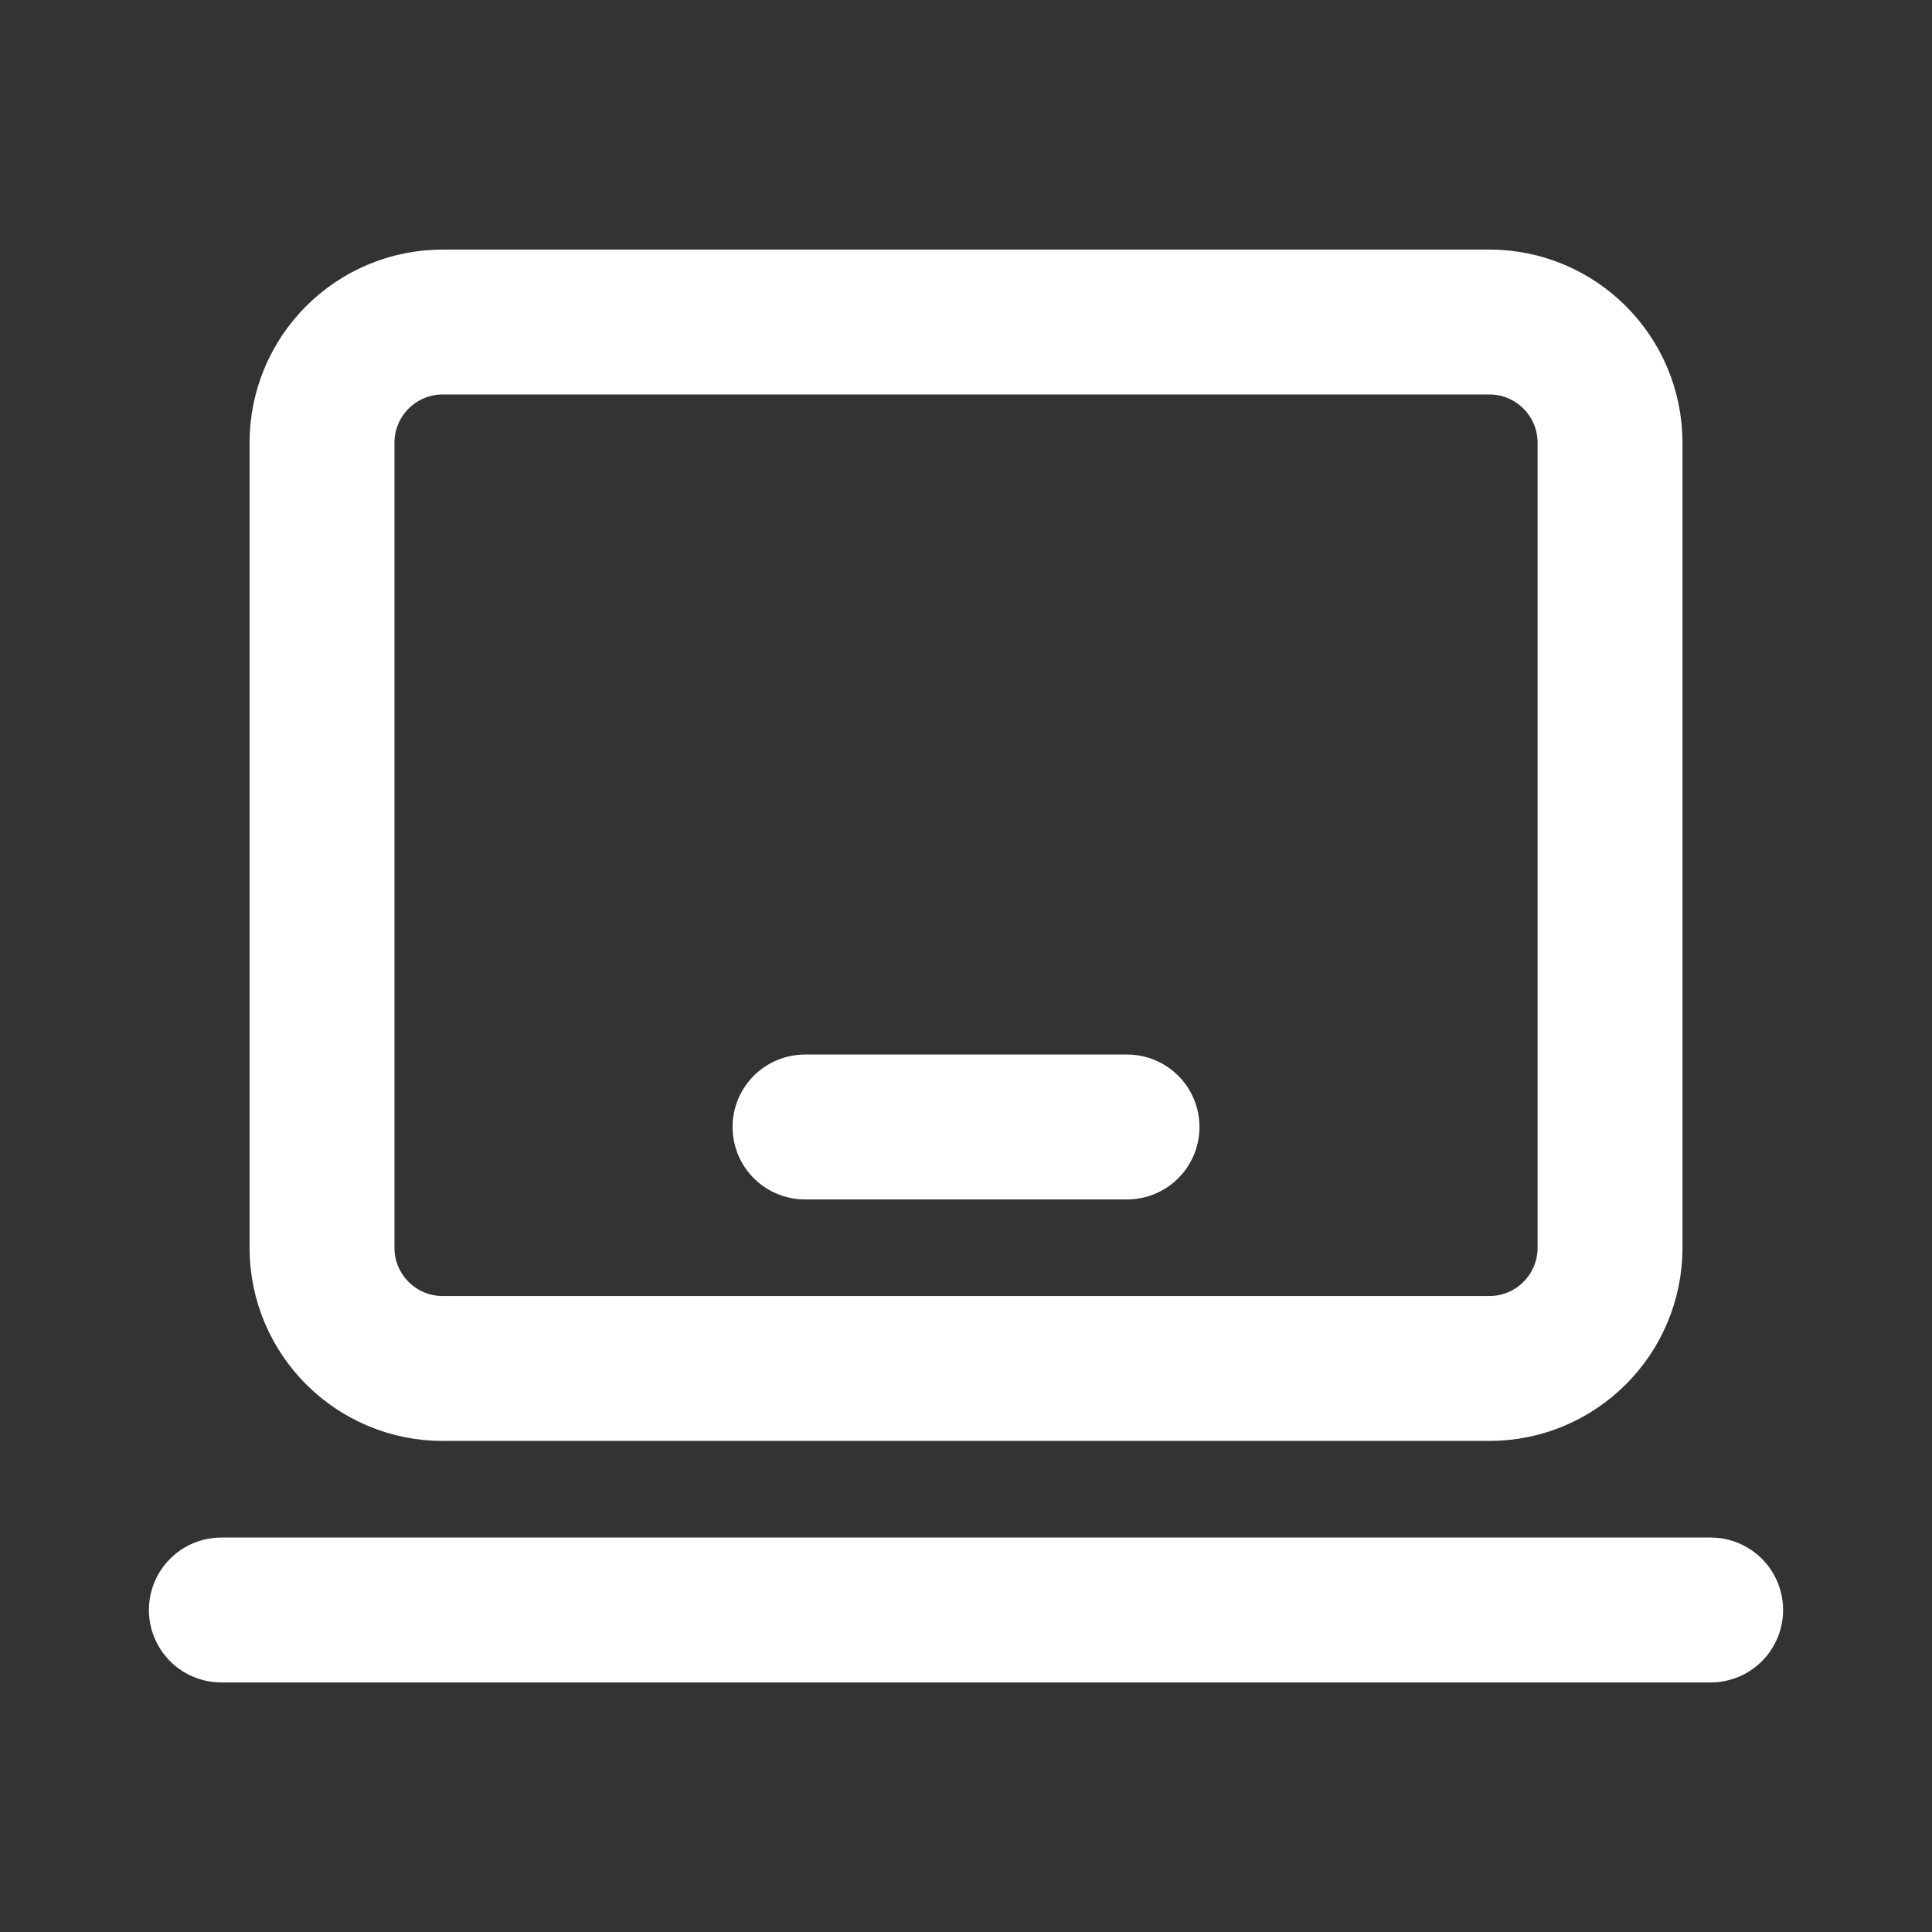
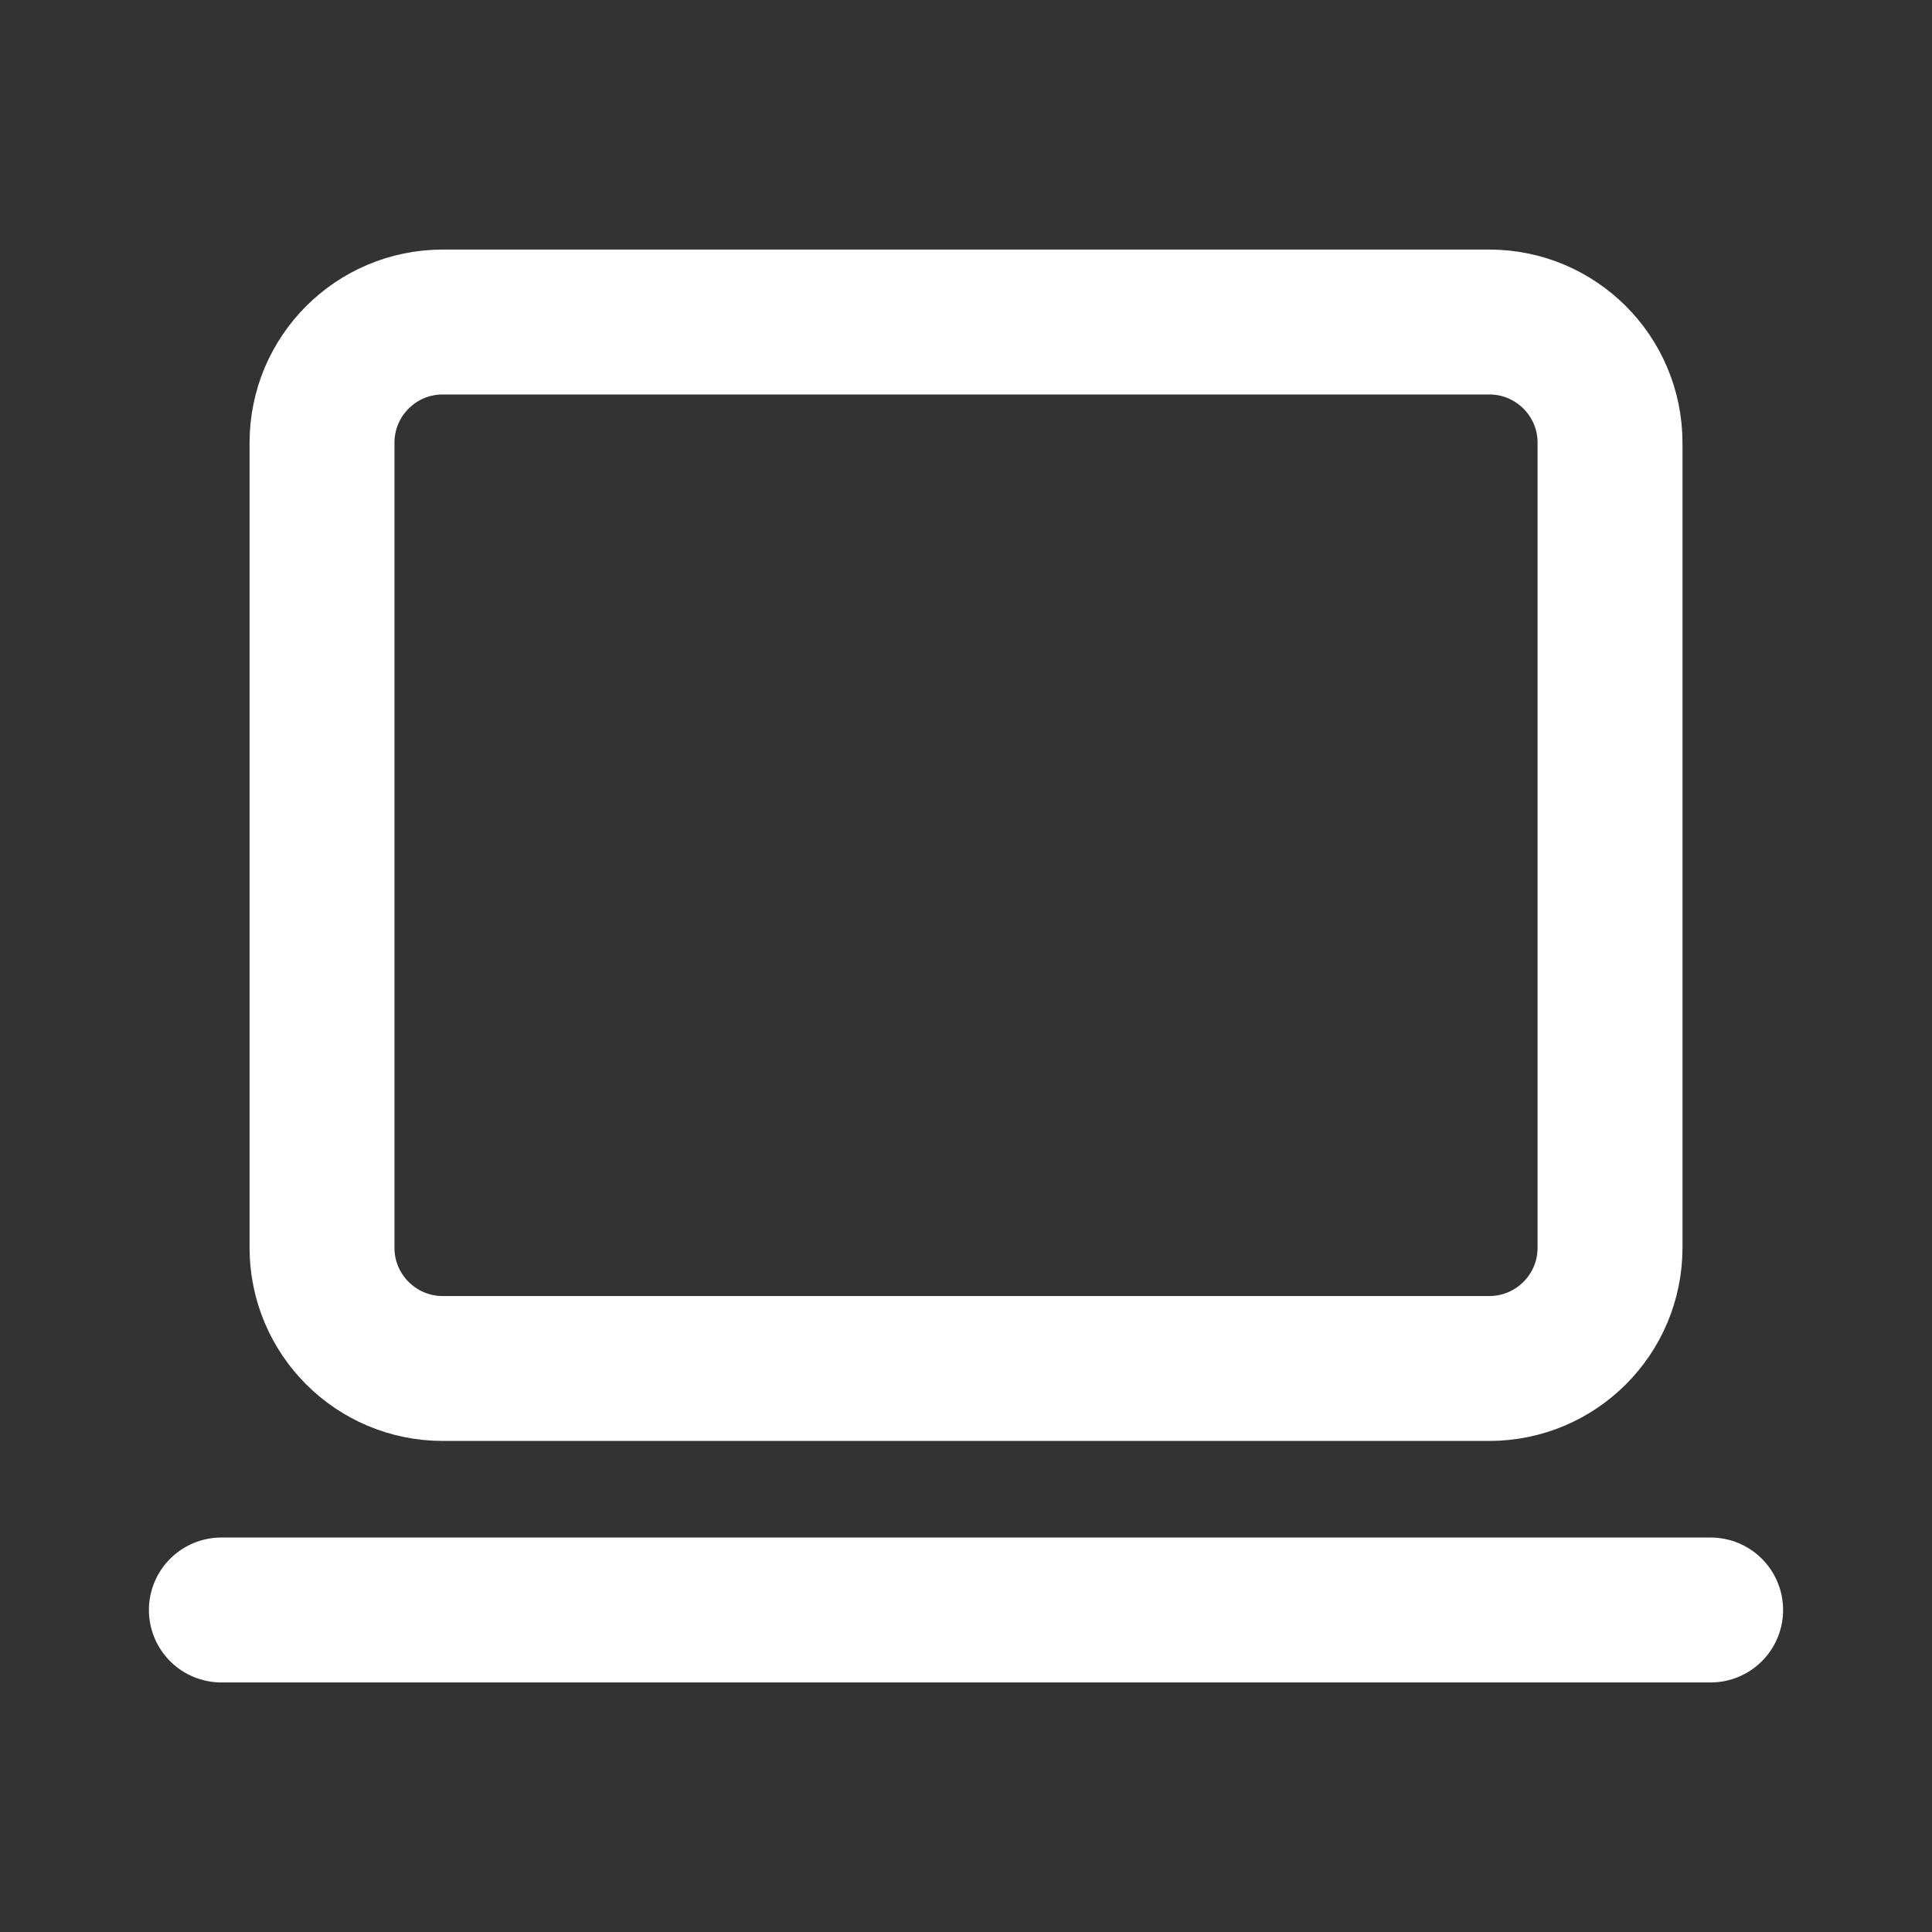
<svg xmlns="http://www.w3.org/2000/svg" width="40" height="40" viewBox="0 0 40 40" fill="none">
  <rect x="0" y="0" width="40" height="40" fill="#333333" stroke="none" />
-   <path d="M4.583 33.333H35.417M16.667 23.333H23.334M9.167 28.333H30.834C32.214 28.333 33.334 27.214 33.334 25.833V9.167C33.334 7.786 32.214 6.667 30.834 6.667H9.167C7.786 6.667 6.667 7.786 6.667 9.167V25.833C6.667 27.214 7.786 28.333 9.167 28.333Z" stroke="#FFFFFF" stroke-width="3" stroke-linecap="round" stroke-linejoin="round" />
+   <path d="M4.583 33.333H35.417M16.667 23.333M9.167 28.333H30.834C32.214 28.333 33.334 27.214 33.334 25.833V9.167C33.334 7.786 32.214 6.667 30.834 6.667H9.167C7.786 6.667 6.667 7.786 6.667 9.167V25.833C6.667 27.214 7.786 28.333 9.167 28.333Z" stroke="#FFFFFF" stroke-width="3" stroke-linecap="round" stroke-linejoin="round" />
</svg>